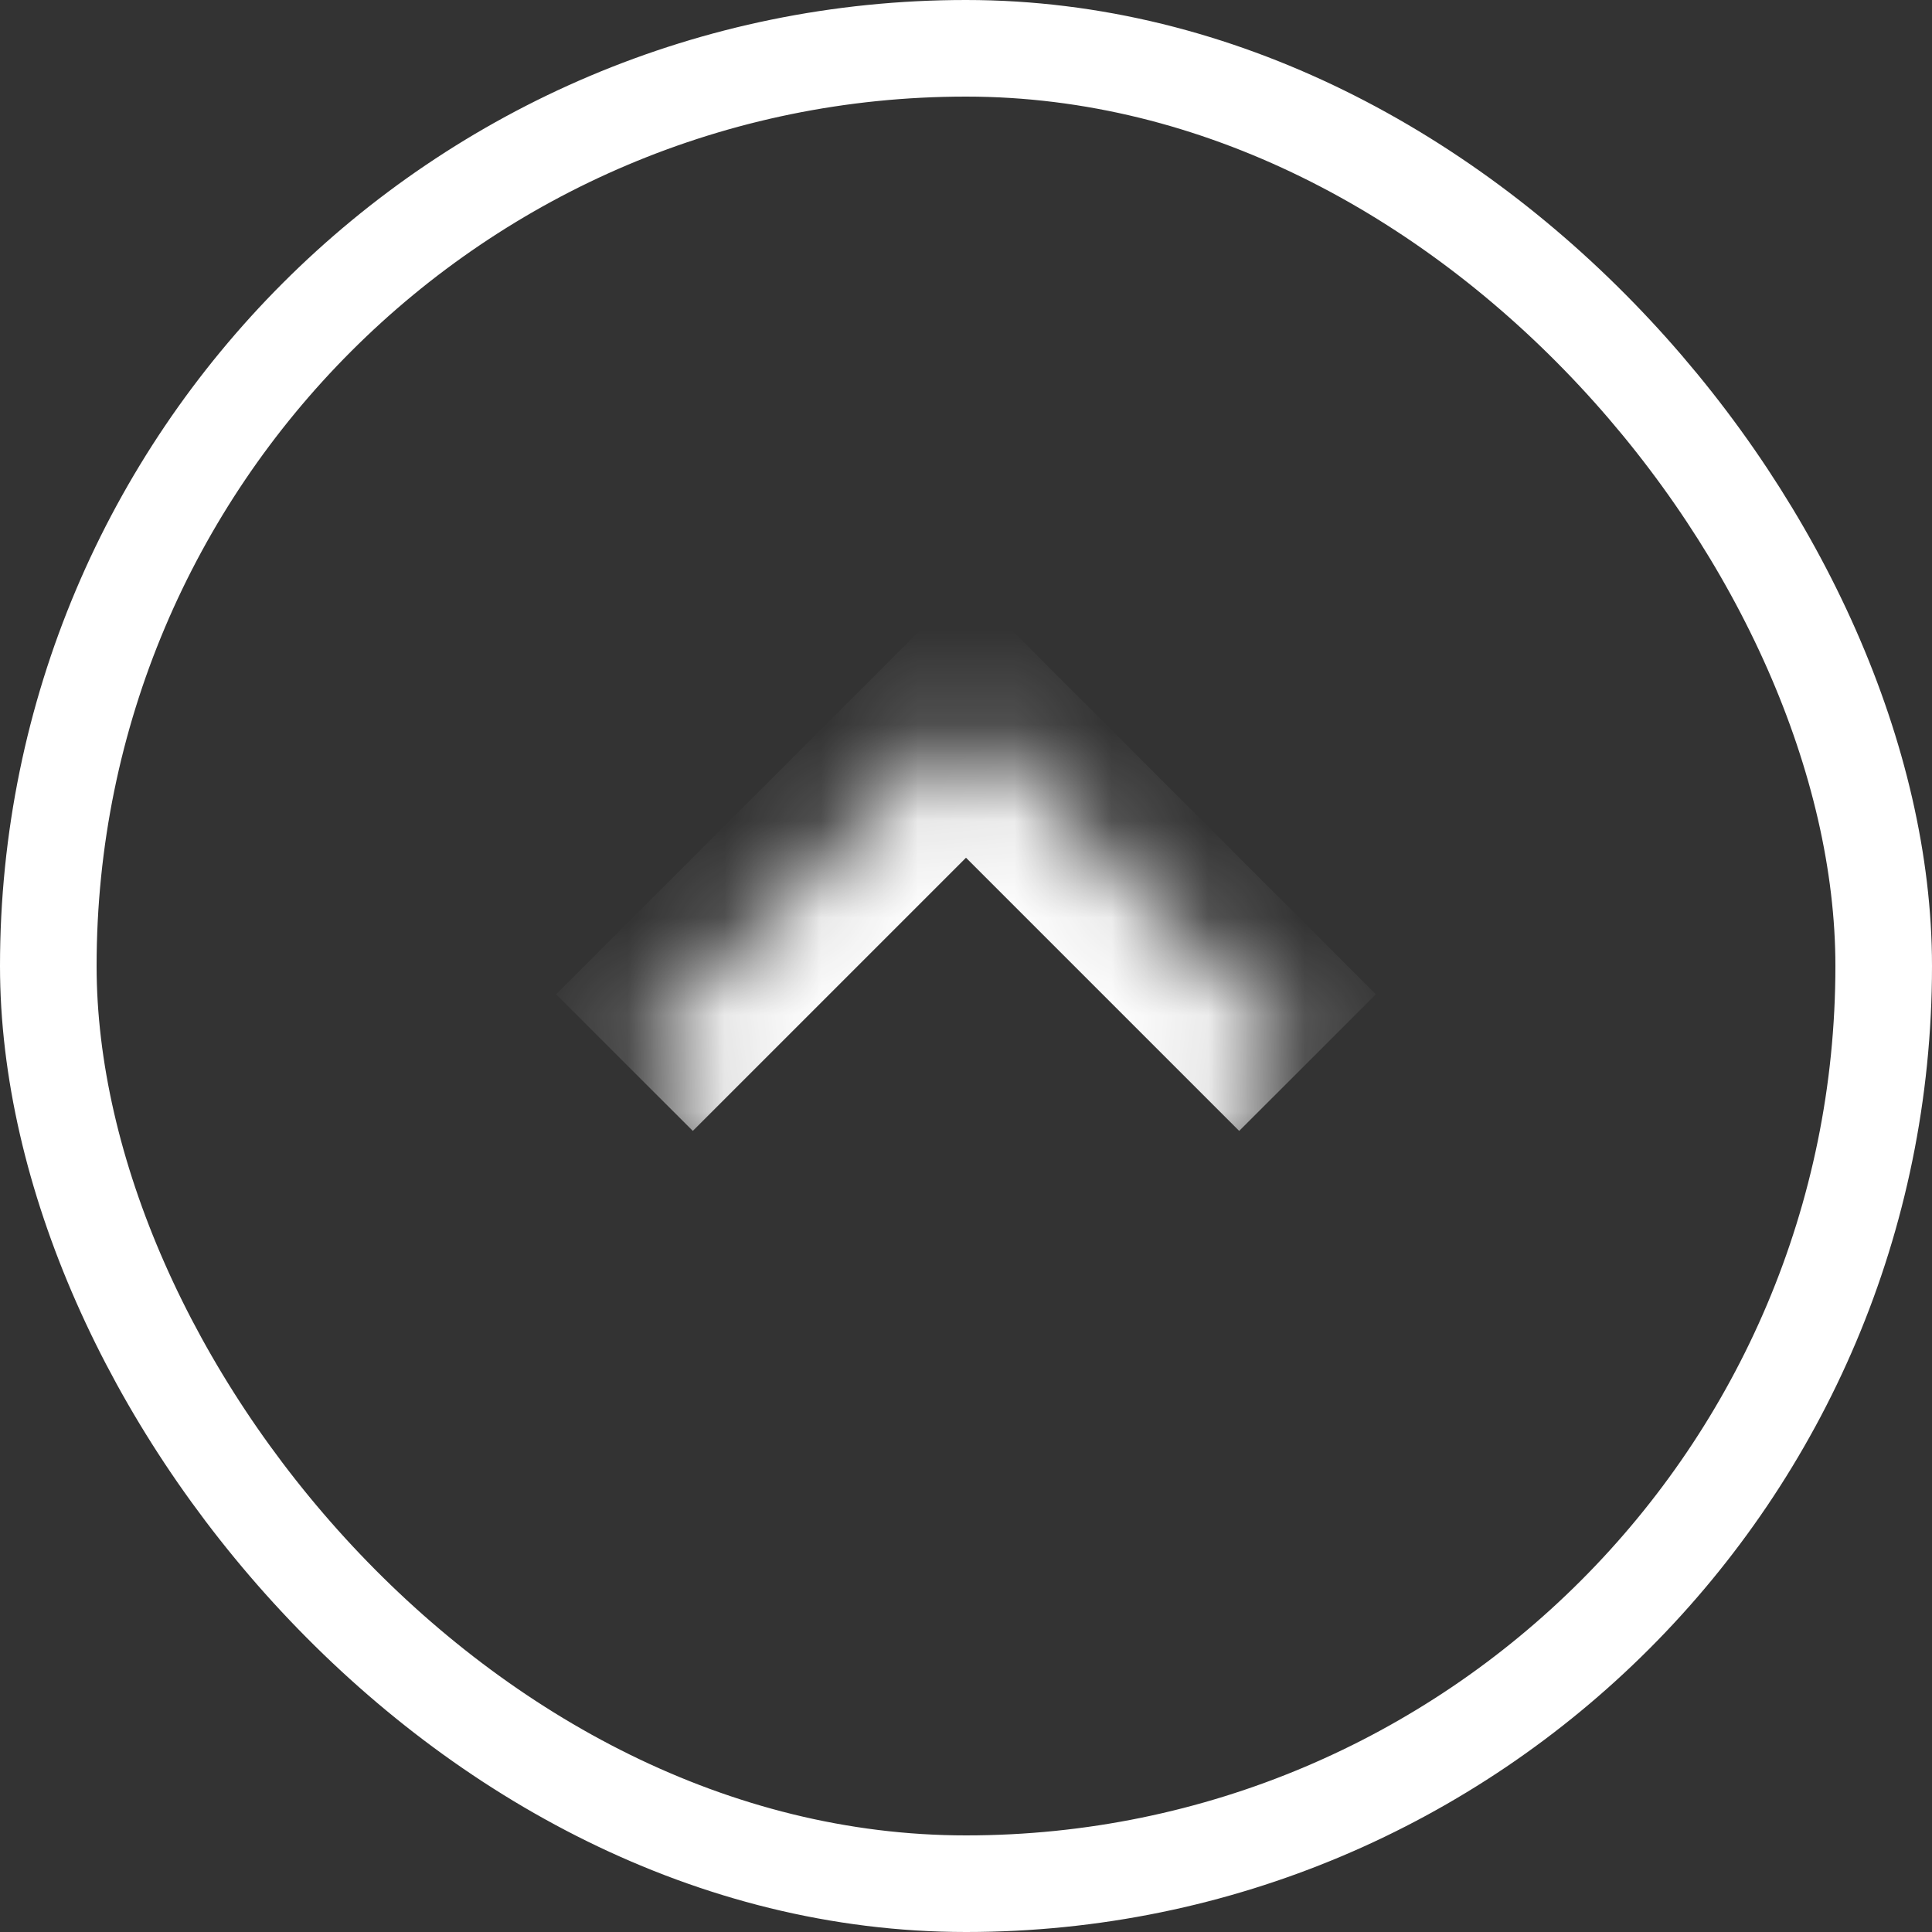
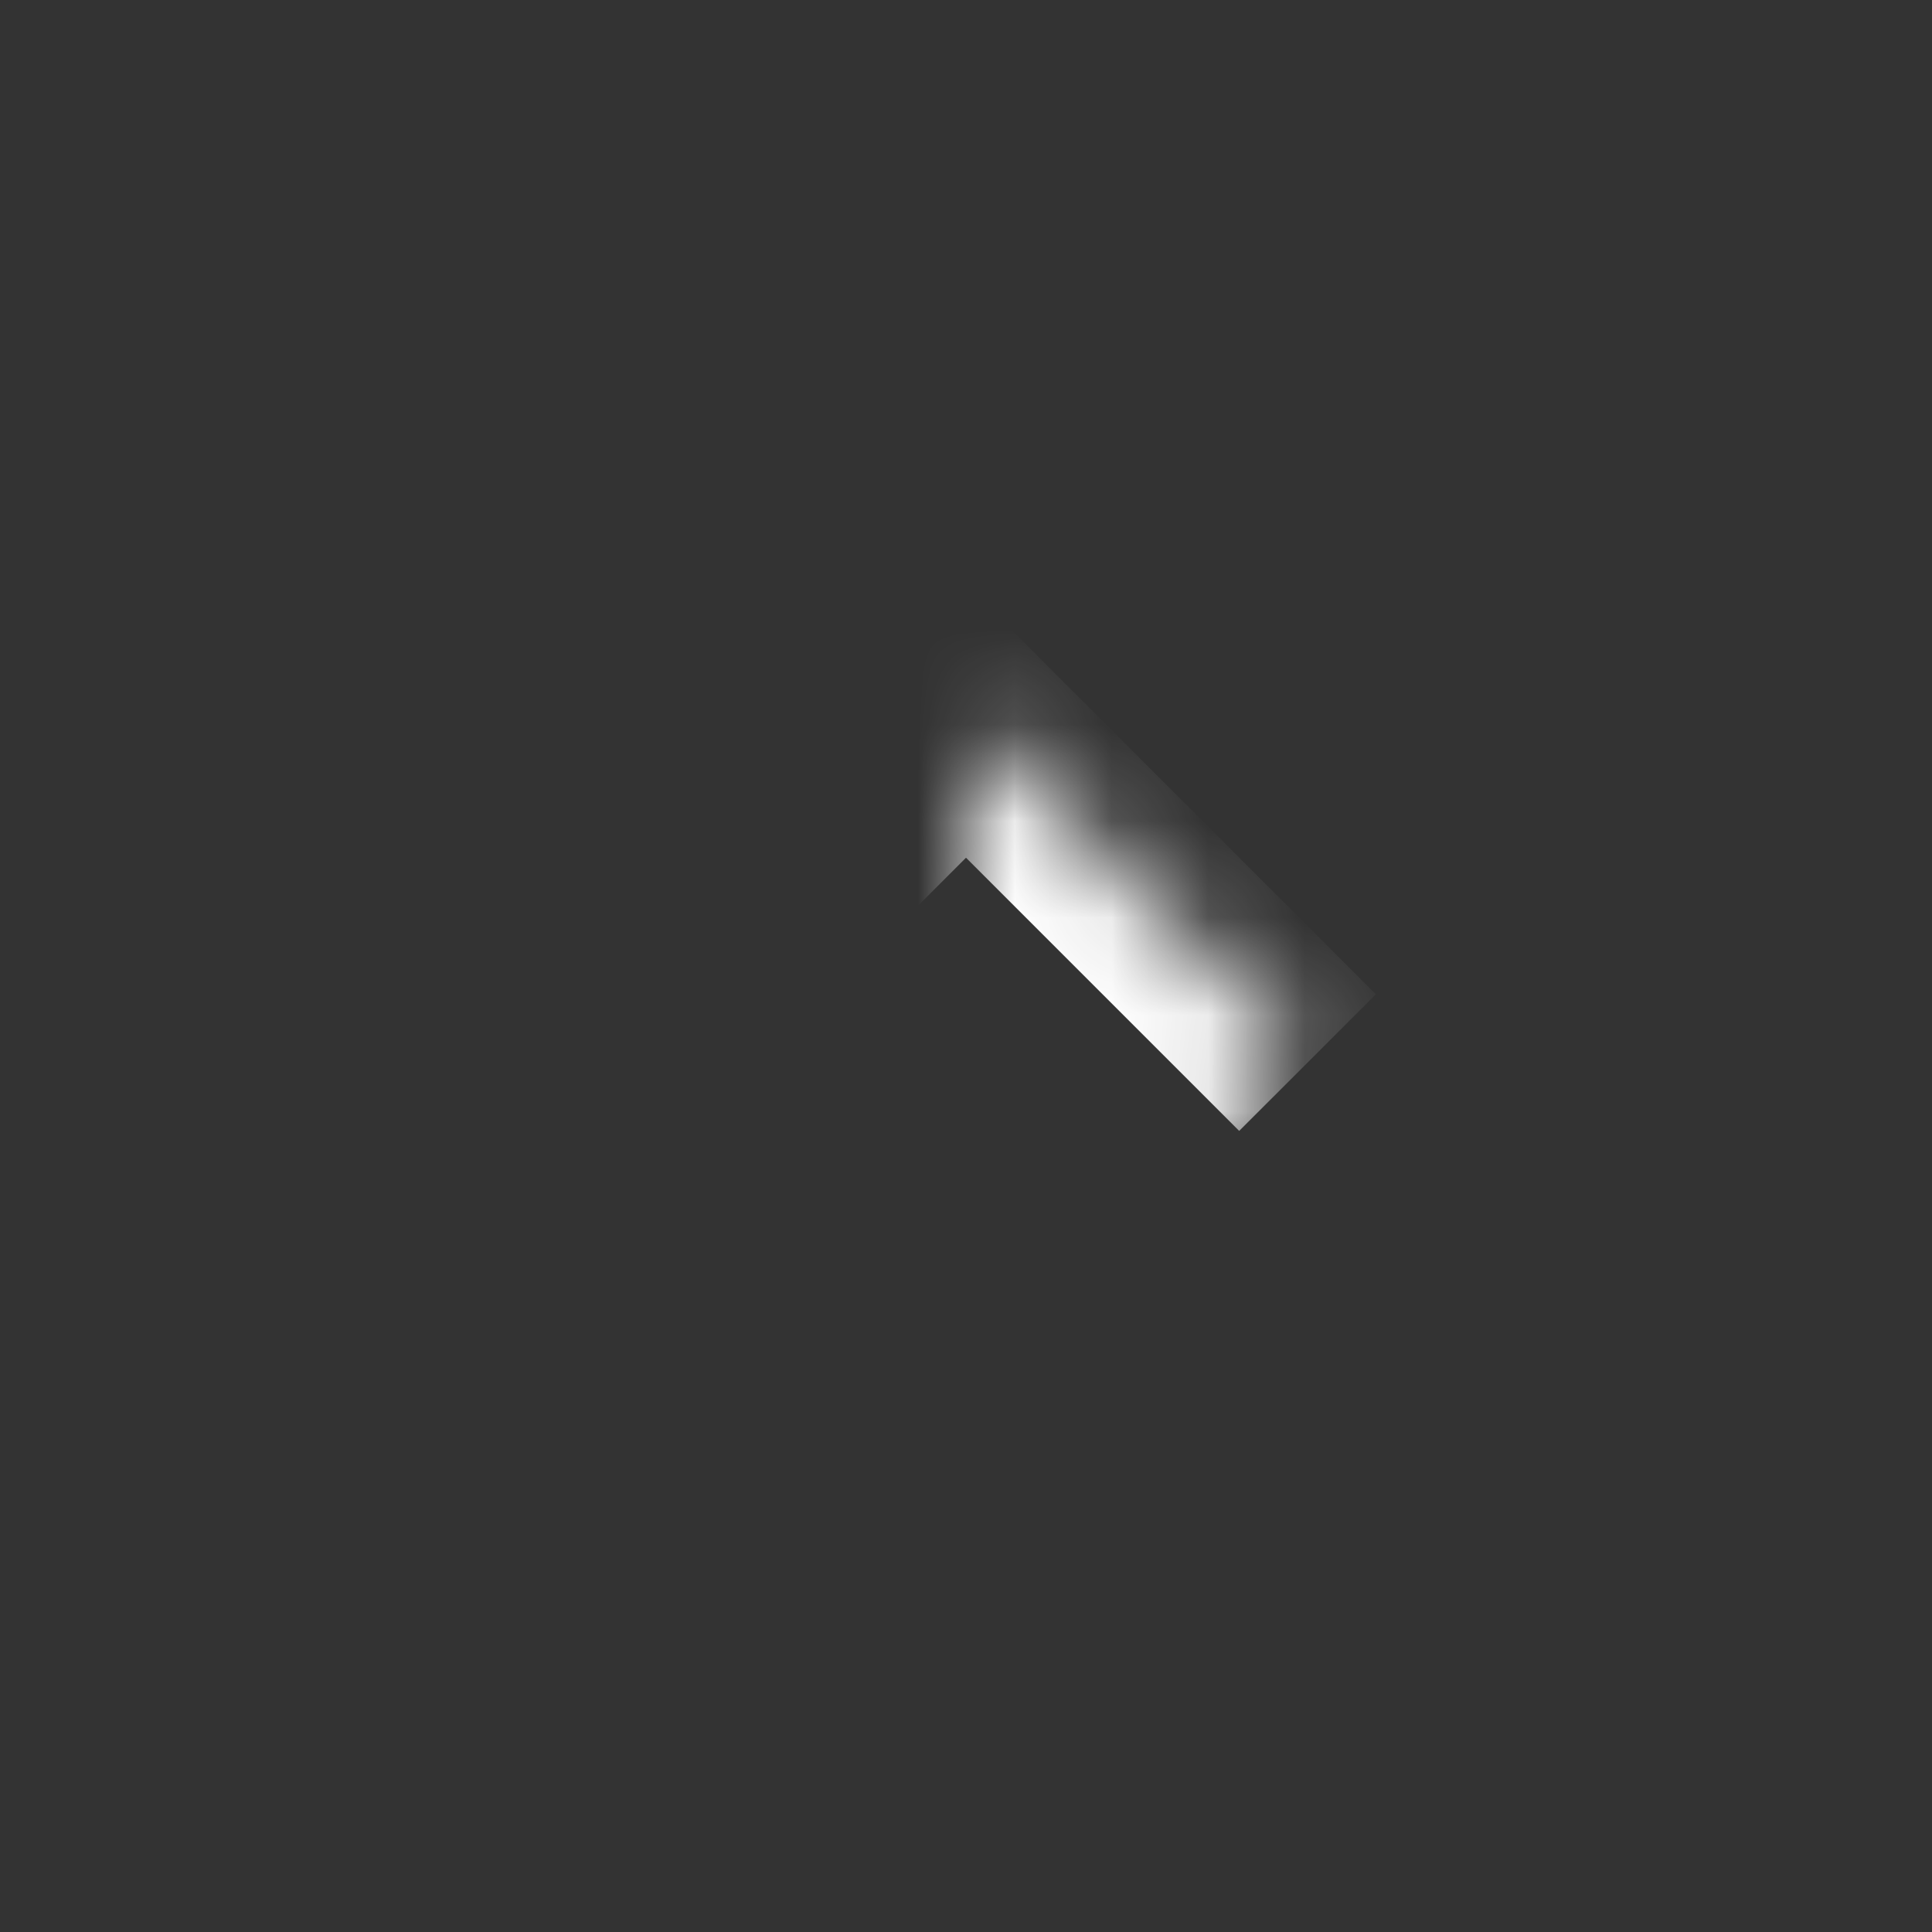
<svg xmlns="http://www.w3.org/2000/svg" width="20" height="20" viewBox="0 0 20 20" fill="none">
  <rect x="0" y="0" width="20" height="20" fill="#333333" stroke="none" />
-   <rect x="0.5" y="0.5" width="19" height="19" rx="9.5" stroke="white" />
  <mask id="path-2-inside-1_4160_875" fill="white">
-     <path d="M13.536 11L10 14.536L6.464 11L10 7.464L13.536 11Z" />
+     <path d="M13.536 11L10 14.536L10 7.464L13.536 11Z" />
  </mask>
  <path d="M10 7.464L10.707 6.757L10 6.05L9.293 6.757L10 7.464ZM6.464 11L7.172 11.707L10.707 8.172L10 7.464L9.293 6.757L5.757 10.293L6.464 11ZM10 7.464L9.293 8.172L12.828 11.707L13.536 11L14.243 10.293L10.707 6.757L10 7.464Z" fill="white" mask="url(#path-2-inside-1_4160_875)" />
</svg>